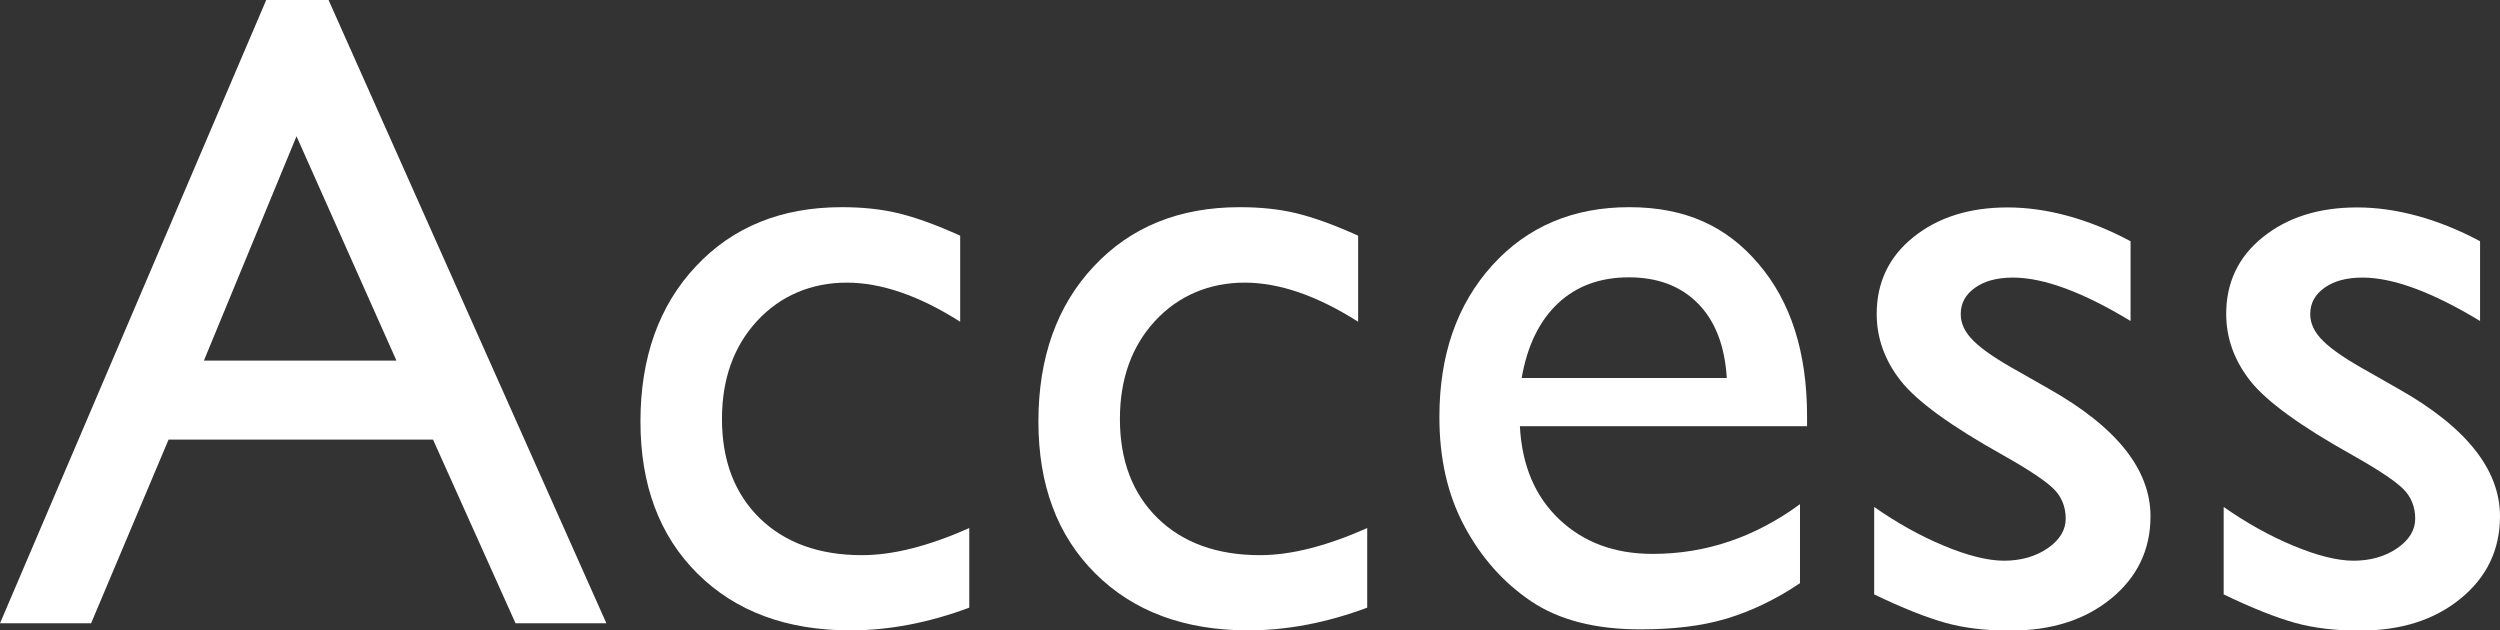
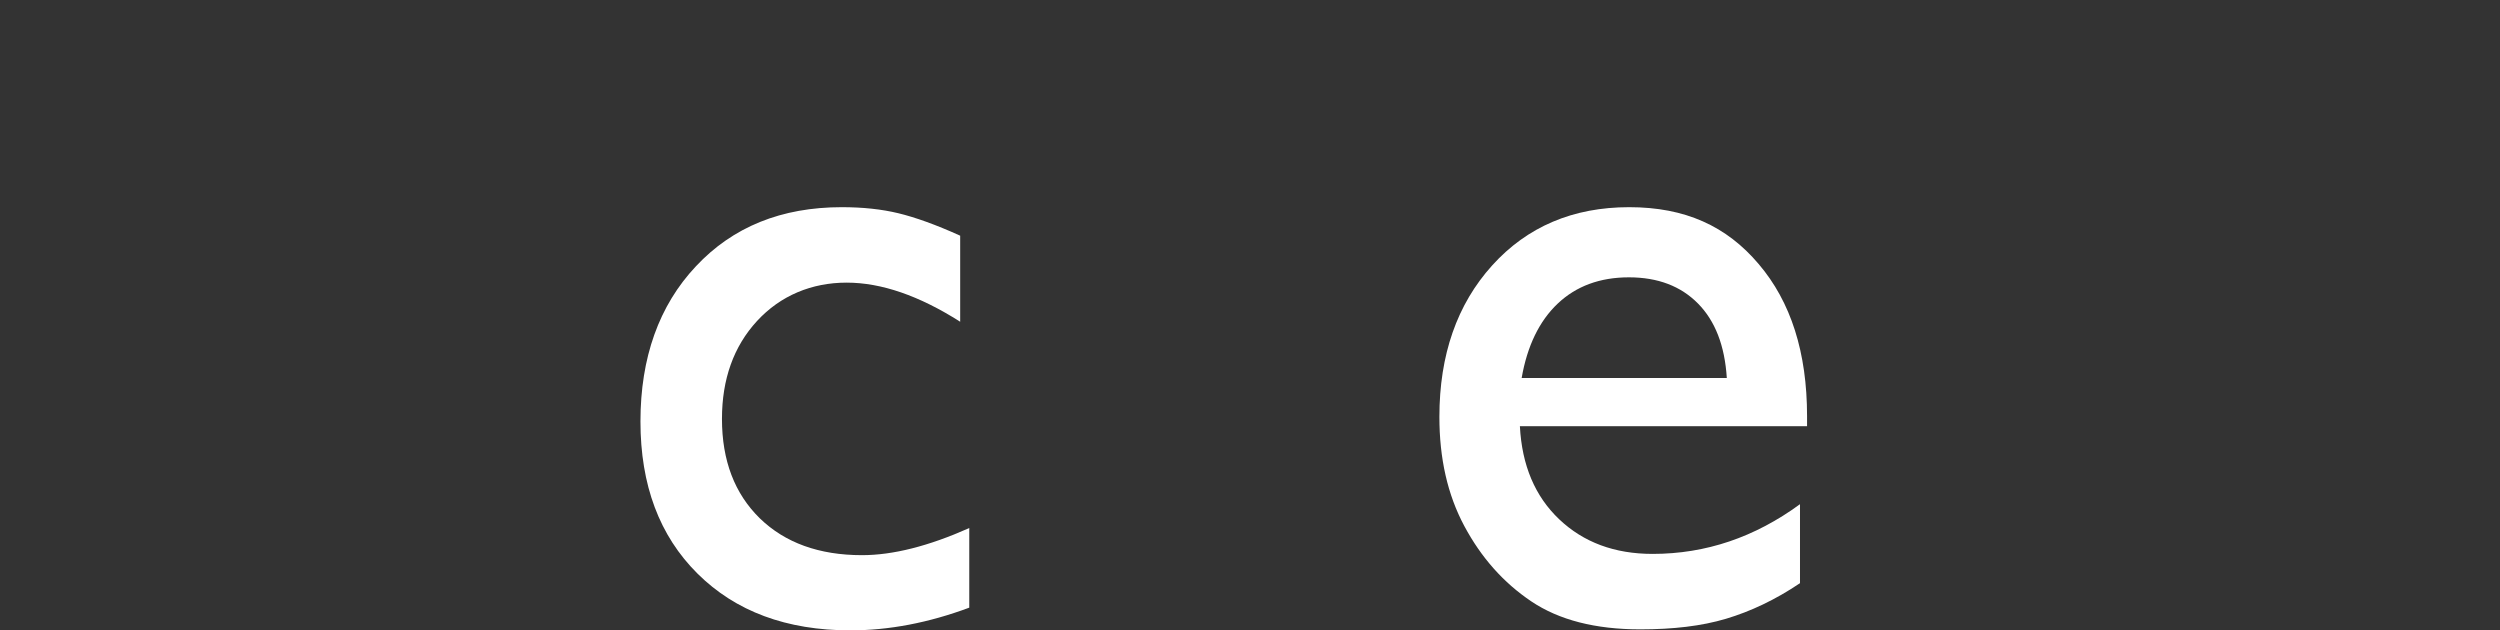
<svg xmlns="http://www.w3.org/2000/svg" id="_レイヤー_2" viewBox="0 0 99.07 24.98">
  <rect x="0" y="0" width="99.07" height="24.98" fill="#333333" stroke="none" />
  <defs>
    <style>.cls-1{fill:#fff;stroke-width:0px;}</style>
  </defs>
  <g id="_共通">
-     <path class="cls-1" d="M10.55,0h2.47l11.01,24.7h-3.6l-3.27-7.28H6.68l-3.07,7.28H0L10.55,0ZM15.71,14.29l-3.96-8.89-3.67,8.89h7.64Z" />
    <path class="cls-1" d="M38.41,20.92v3.16c-1.61.6-3.18.9-4.71.9-2.53,0-4.55-.75-6.06-2.25-1.51-1.5-2.26-3.51-2.26-6.03s.73-4.59,2.2-6.15c1.46-1.56,3.39-2.34,5.78-2.34.83,0,1.58.08,2.24.24s1.48.45,2.45.89v3.41c-1.62-1.03-3.12-1.55-4.5-1.55s-2.62.51-3.55,1.52c-.93,1.01-1.39,2.31-1.39,3.88,0,1.65.5,2.96,1.5,3.94,1,.97,2.35,1.46,4.05,1.46,1.23,0,2.64-.36,4.24-1.07Z" />
-     <path class="cls-1" d="M54.18,20.92v3.16c-1.61.6-3.18.9-4.71.9-2.53,0-4.55-.75-6.06-2.25-1.51-1.5-2.26-3.51-2.26-6.03s.73-4.59,2.2-6.15c1.46-1.56,3.39-2.34,5.78-2.34.83,0,1.58.08,2.24.24s1.48.45,2.45.89v3.41c-1.62-1.03-3.12-1.55-4.5-1.55s-2.62.51-3.55,1.52c-.93,1.01-1.39,2.31-1.39,3.88,0,1.65.5,2.96,1.5,3.94,1,.97,2.35,1.46,4.05,1.46,1.23,0,2.64-.36,4.24-1.07Z" />
    <path class="cls-1" d="M71.6,16.89h-11.37c.08,1.55.6,2.78,1.56,3.69s2.19,1.37,3.7,1.37c2.11,0,4.05-.66,5.84-1.97v3.13c-.98.66-1.96,1.12-2.93,1.41s-2.1.42-3.4.42c-1.78,0-3.22-.37-4.32-1.11s-1.98-1.73-2.65-2.98-.99-2.69-.99-4.33c0-2.46.7-4.46,2.09-6,1.39-1.54,3.21-2.31,5.43-2.31s3.86.75,5.13,2.25c1.28,1.5,1.92,3.51,1.92,6.03v.4ZM60.29,14.98h8.14c-.08-1.28-.46-2.26-1.14-2.95-.68-.69-1.59-1.04-2.74-1.04s-2.09.35-2.82,1.04c-.73.69-1.21,1.68-1.43,2.95Z" />
-     <path class="cls-1" d="M74.27,23.54v-3.45c.9.63,1.83,1.15,2.77,1.54.94.39,1.74.59,2.38.59s1.24-.16,1.72-.49c.48-.33.72-.72.72-1.18s-.16-.86-.47-1.17c-.31-.31-.98-.76-2.01-1.34-2.06-1.15-3.41-2.13-4.05-2.94-.64-.81-.96-1.7-.96-2.66,0-1.24.48-2.26,1.45-3.04.97-.78,2.21-1.18,3.74-1.18s3.21.45,4.87,1.34v3.16c-1.9-1.15-3.45-1.72-4.66-1.72-.62,0-1.12.13-1.5.4s-.57.61-.57,1.05c0,.38.17.73.52,1.07.34.34.95.75,1.82,1.23l1.14.65c2.7,1.52,4.04,3.21,4.04,5.06,0,1.32-.52,2.41-1.56,3.26-1.04.85-2.37,1.27-4,1.27-.96,0-1.82-.1-2.57-.31s-1.69-.58-2.83-1.13Z" />
-     <path class="cls-1" d="M88.12,23.54v-3.45c.9.63,1.83,1.15,2.77,1.54.94.39,1.74.59,2.38.59s1.24-.16,1.72-.49c.48-.33.72-.72.72-1.18s-.16-.86-.47-1.17c-.31-.31-.98-.76-2.01-1.34-2.06-1.15-3.41-2.13-4.05-2.94-.64-.81-.96-1.7-.96-2.66,0-1.24.48-2.26,1.45-3.04.97-.78,2.21-1.18,3.74-1.18s3.21.45,4.87,1.34v3.16c-1.9-1.15-3.45-1.72-4.66-1.72-.62,0-1.12.13-1.5.4s-.57.61-.57,1.05c0,.38.17.73.52,1.07.34.34.95.75,1.82,1.23l1.14.65c2.7,1.52,4.04,3.21,4.04,5.06,0,1.32-.52,2.41-1.56,3.26-1.04.85-2.37,1.27-4,1.27-.96,0-1.82-.1-2.57-.31s-1.69-.58-2.83-1.13Z" />
  </g>
</svg>